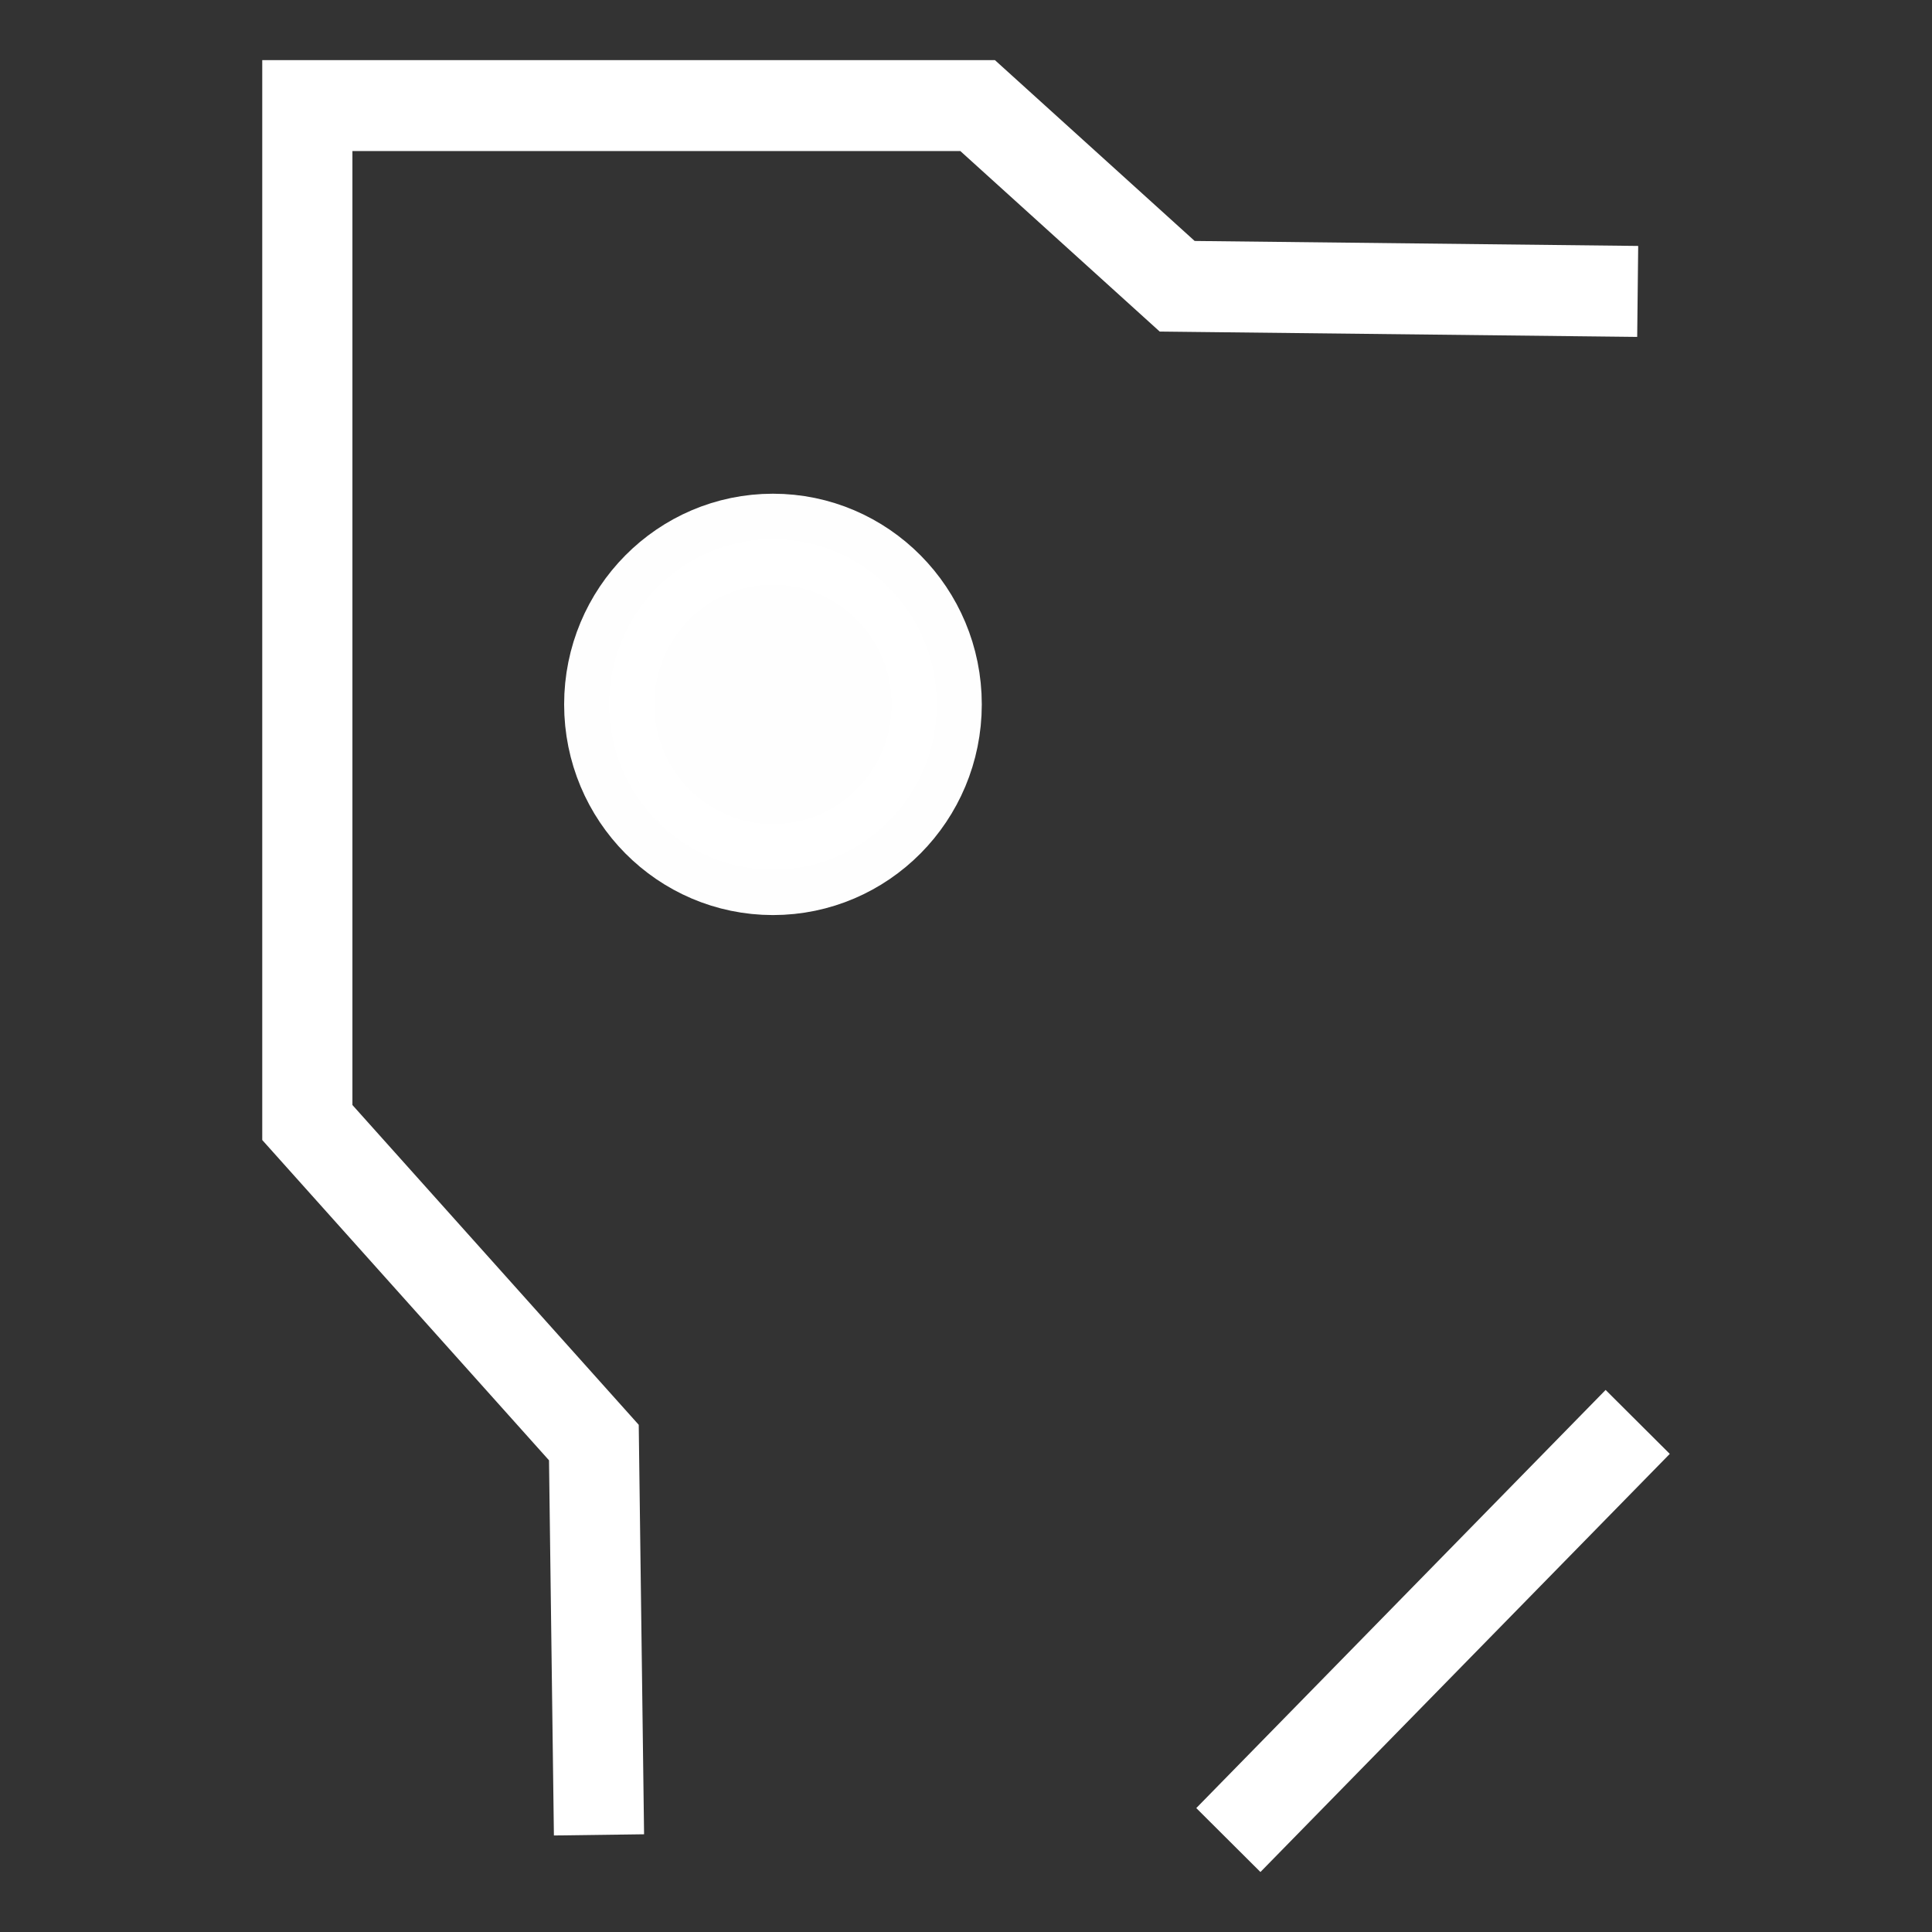
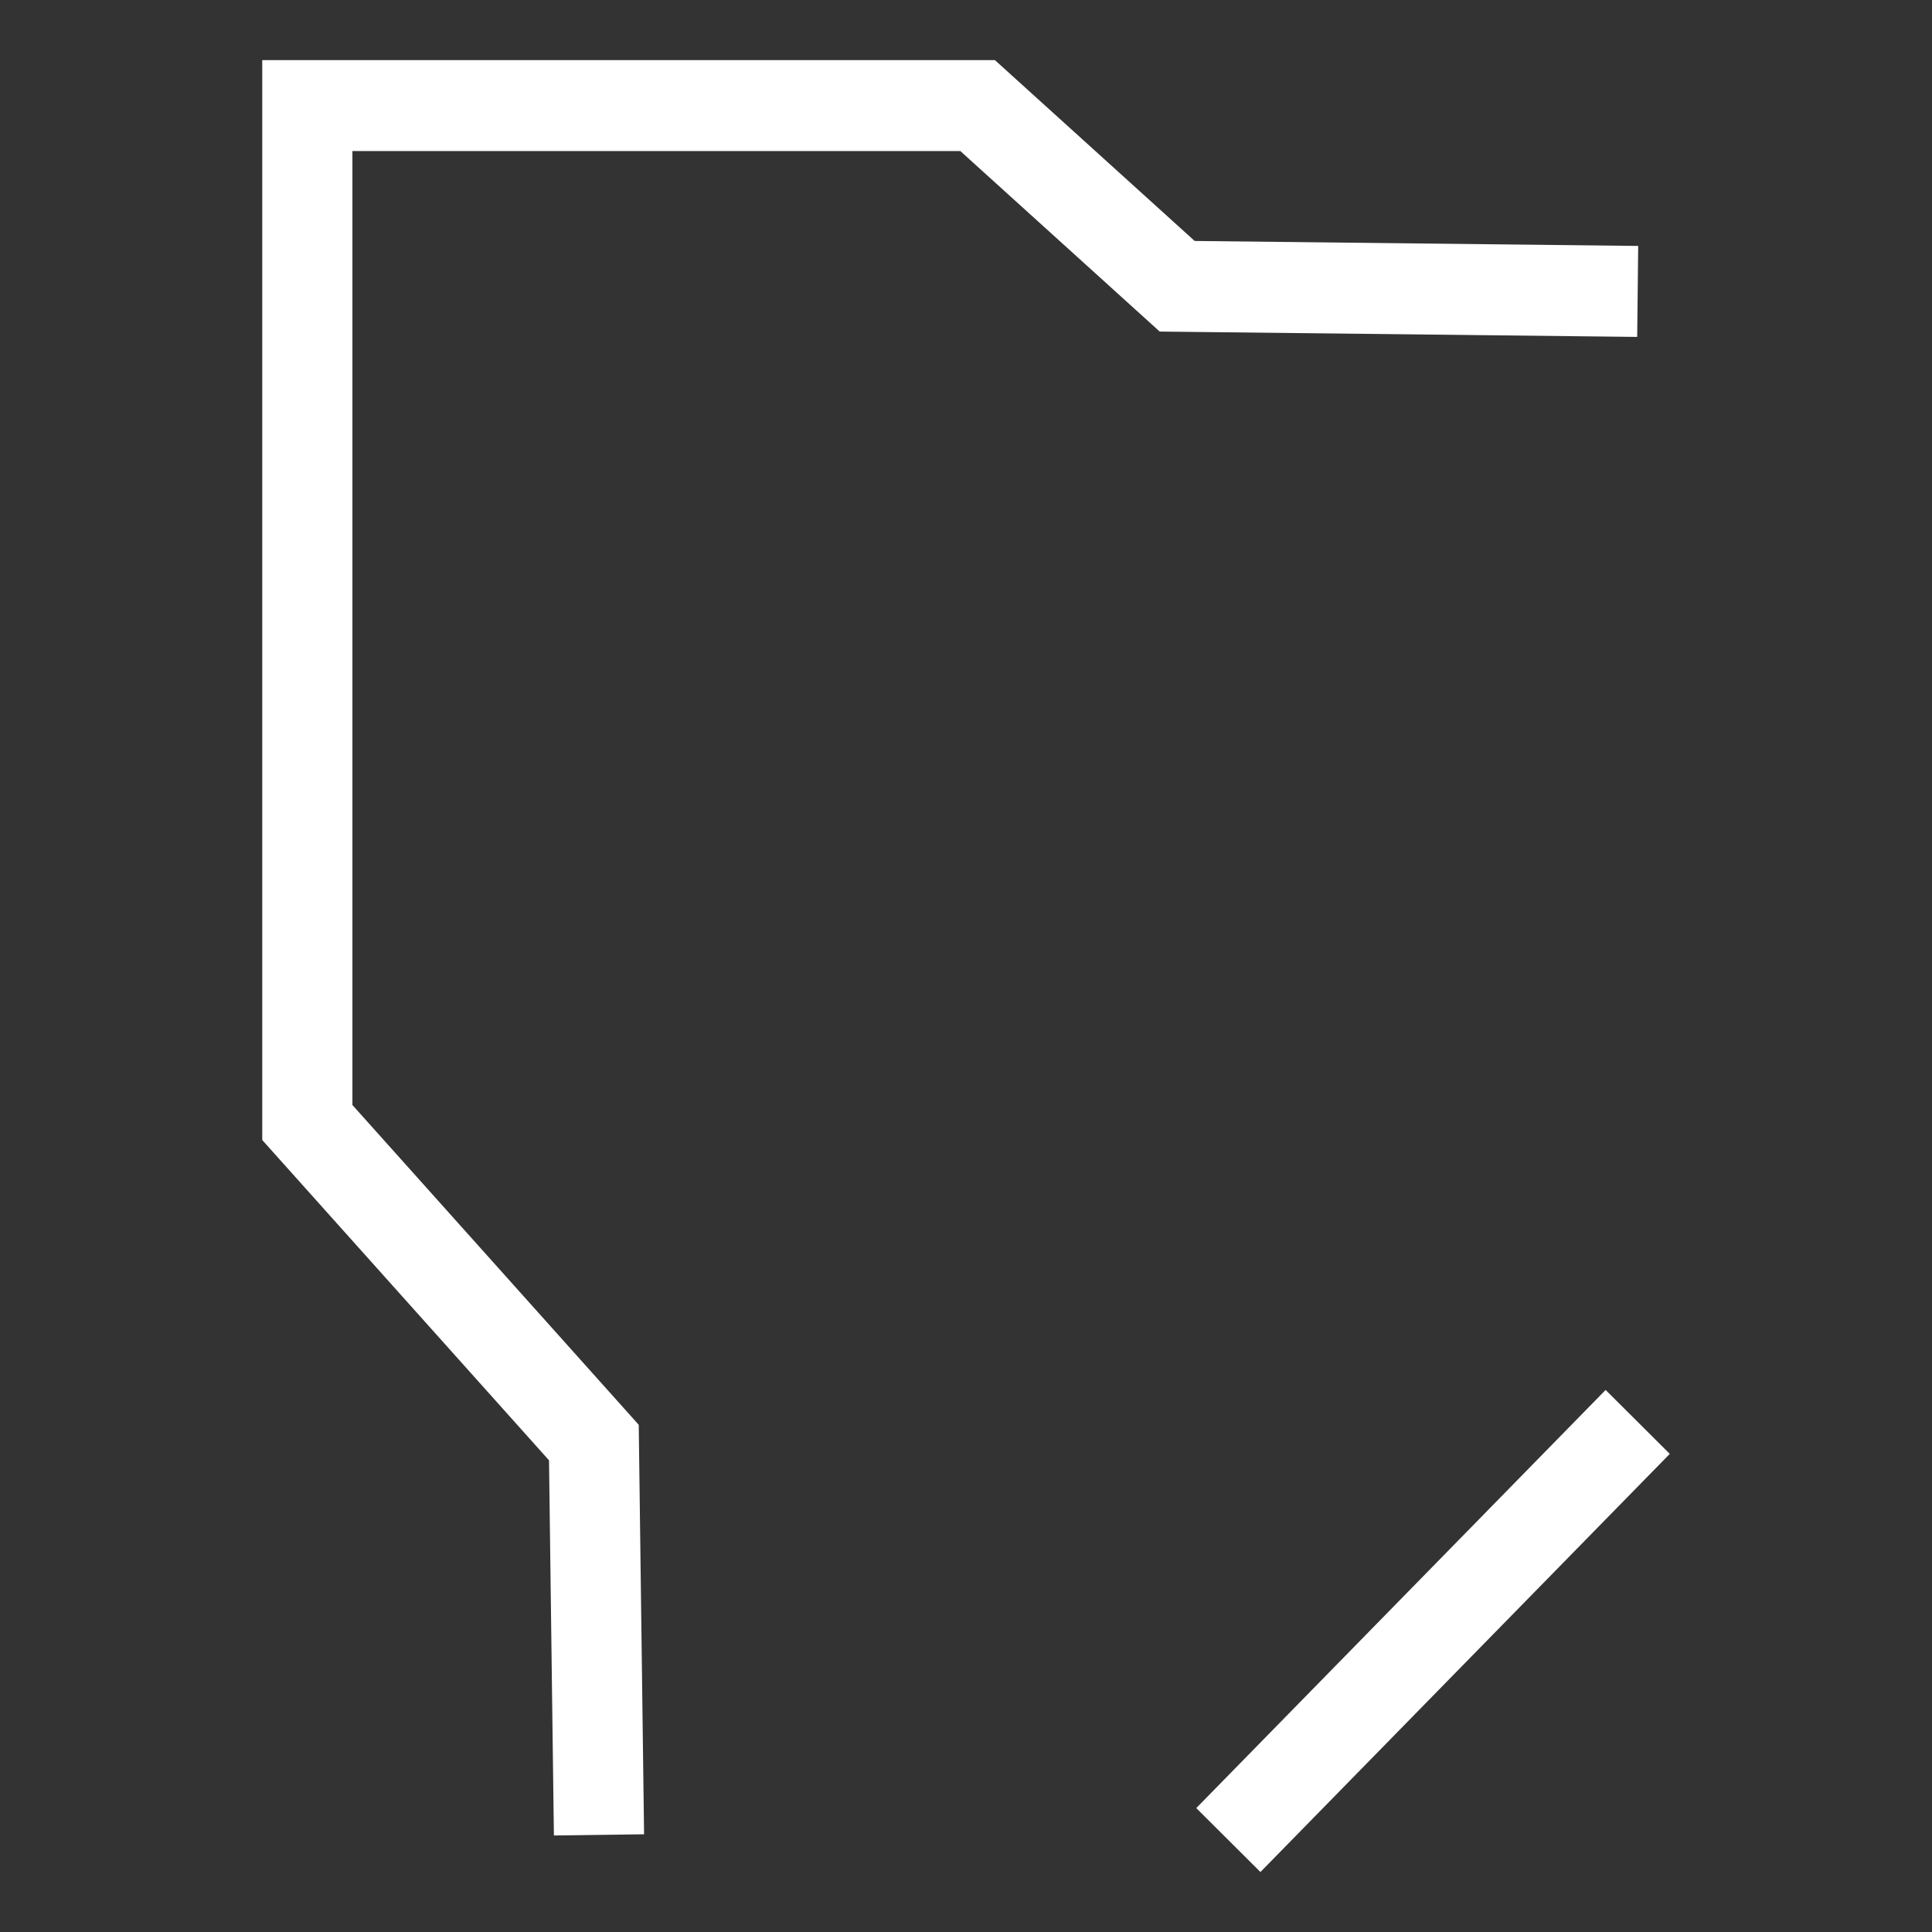
<svg xmlns="http://www.w3.org/2000/svg" xmlns:ns1="http://sodipodi.sourceforge.net/DTD/sodipodi-0.dtd" xmlns:ns2="http://www.inkscape.org/namespaces/inkscape" width="64" height="64" viewBox="0 0 64 64" version="1.1" id="svg10" ns1:docname="bed-level-t-l.svg" ns2:version="1.0.2 (e86c870879, 2021-01-15, custom)">
  <rect x="0" y="0" width="64" height="64" fill="#333333" stroke="none" />
  <defs id="defs14" />
  <ns1:namedview pagecolor="#bfbfbf" bordercolor="#666666" borderopacity="1" objecttolerance="10" gridtolerance="10" guidetolerance="10" ns2:pageopacity="0" ns2:pageshadow="2" ns2:window-width="1600" ns2:window-height="837" id="namedview12" showgrid="false" ns2:pagecheckerboard="false" ns2:zoom="4.7265625" ns2:cx="35.548945" ns2:cy="38.743817" ns2:window-x="-8" ns2:window-y="-8" ns2:window-maximized="1" ns2:current-layer="svg10" ns2:snap-bbox="true" ns2:snap-bbox-edge-midpoints="false" ns2:document-rotation="0" ns2:snap-bbox-midpoints="true" />
  <title id="title2">folder</title>
  <desc id="desc4">Created with Sketch.</desc>
  <g id="g1628" transform="matrix(0.339,0,0,-0.342,-10.844,19.316)" style="stroke-width:2.937">
    <path style="fill:none;stroke:#ffffff;stroke-width:8.812;stroke-linecap:butt;stroke-linejoin:miter;stroke-miterlimit:4;stroke-dasharray:none;stroke-opacity:1" d="m 152.02,-121.748 40,40.5" id="path1610" />
    <path style="fill:none;stroke:#ffffff;stroke-width:8.812;stroke-linecap:butt;stroke-linejoin:miter;stroke-miterlimit:4;stroke-dasharray:none;stroke-opacity:1" d="m 192.02,28.252 -45,0.5 -19.5,17.5 H 62.02 v -98.5 l 28,-31 0.5,-38" id="path1608" />
-     <circle style="opacity:0.995;fill:#ffffff;fill-opacity:1;stroke:#ffffff;stroke-width:8.812;stroke-linecap:round;stroke-linejoin:round;stroke-miterlimit:4;stroke-dasharray:none;stroke-opacity:1;paint-order:stroke fill markers;stop-color:#000000" id="path1623" cx="107.52" cy="-11.748" r="16" />
  </g>
</svg>